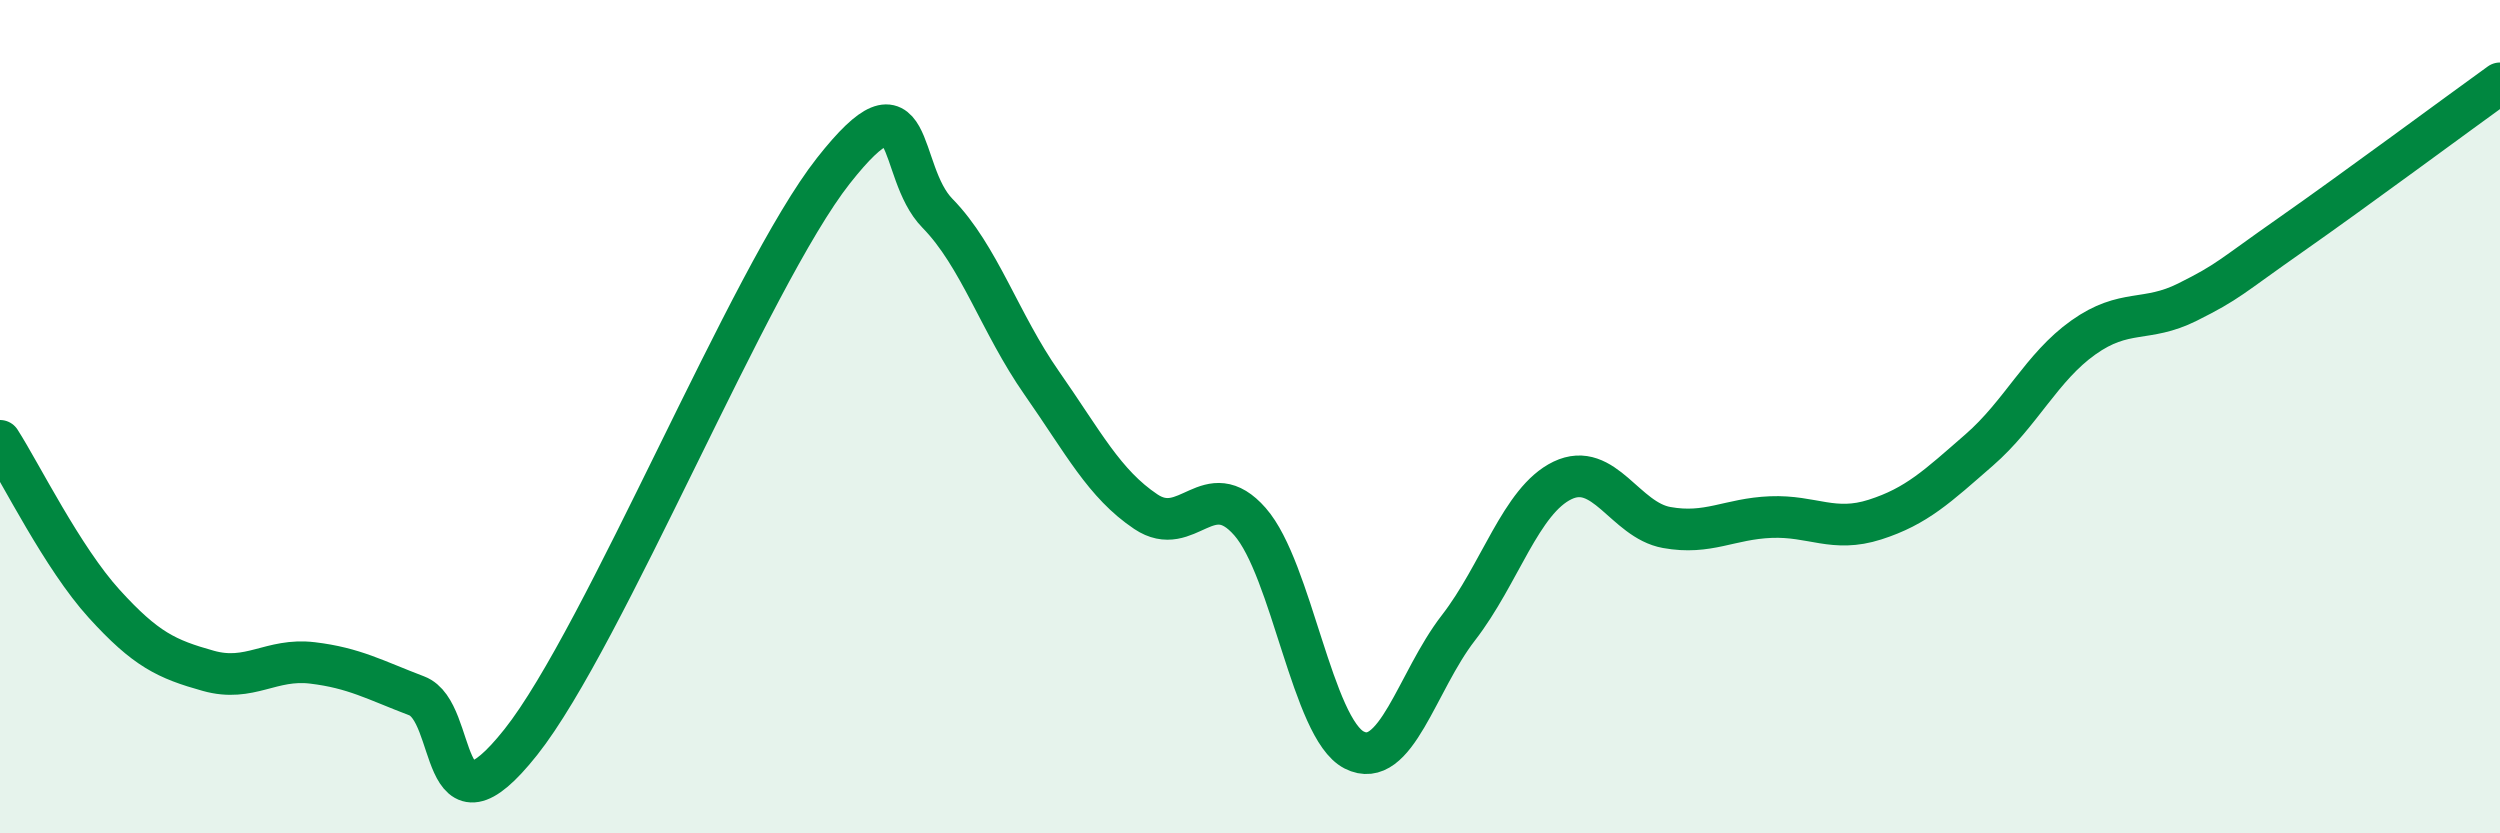
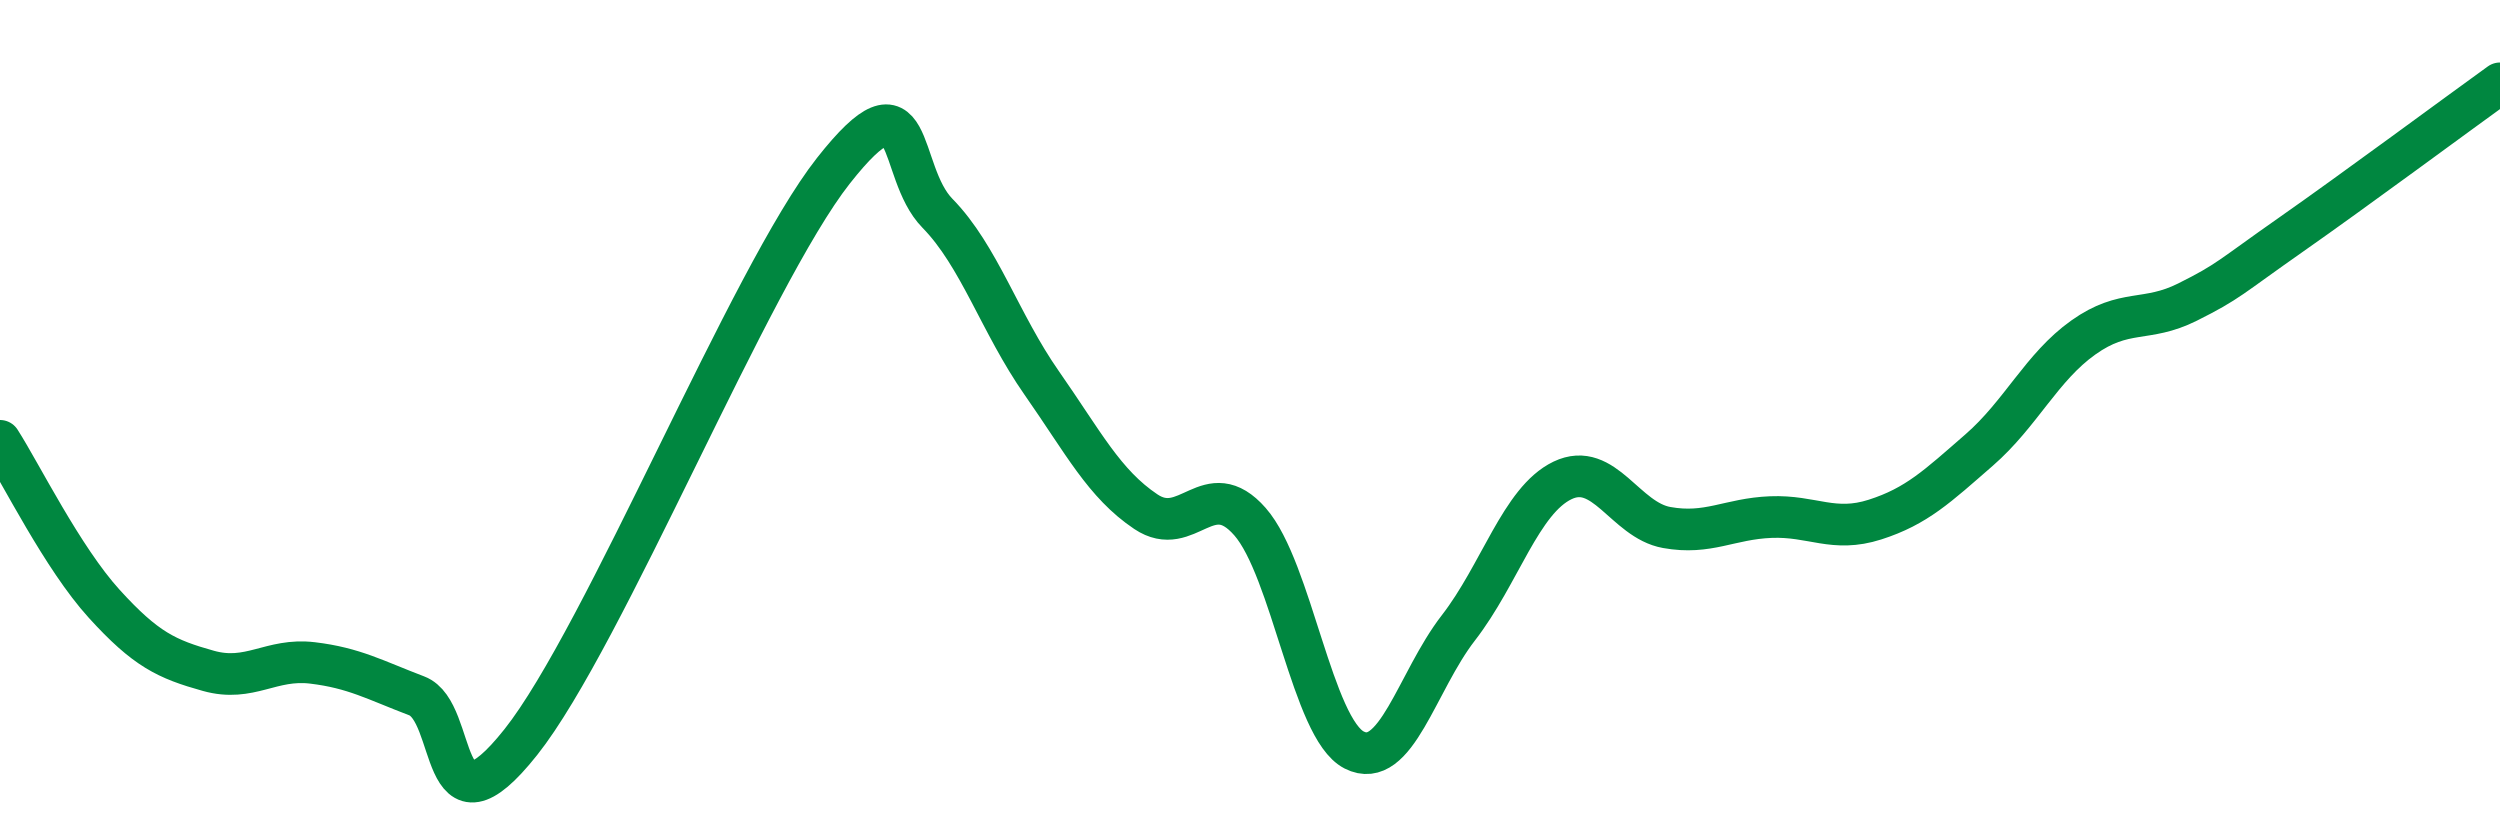
<svg xmlns="http://www.w3.org/2000/svg" width="60" height="20" viewBox="0 0 60 20">
-   <path d="M 0,10.58 C 0.5,11.36 1.5,13.39 2.5,14.49 C 3.5,15.59 4,15.82 5,16.1 C 6,16.38 6.5,15.79 7.5,15.91 C 8.5,16.03 9,16.32 10,16.7 C 11,17.08 10.5,20.33 12.5,17.81 C 14.5,15.29 18,6.64 20,4.1 C 22,1.56 21.5,4.1 22.5,5.12 C 23.5,6.14 24,7.76 25,9.19 C 26,10.62 26.5,11.61 27.5,12.28 C 28.5,12.95 29,11.38 30,12.52 C 31,13.66 31.5,17.49 32.5,18 C 33.5,18.51 34,16.36 35,15.07 C 36,13.78 36.5,12.01 37.5,11.53 C 38.5,11.05 39,12.48 40,12.66 C 41,12.84 41.5,12.45 42.5,12.41 C 43.5,12.37 44,12.79 45,12.47 C 46,12.15 46.5,11.67 47.5,10.8 C 48.5,9.93 49,8.81 50,8.1 C 51,7.39 51.5,7.75 52.5,7.25 C 53.5,6.75 53.5,6.67 55,5.62 C 56.5,4.57 59,2.72 60,2L60 20L0 20Z" fill="#008740" opacity="0.1" stroke-linecap="round" stroke-linejoin="round" />
  <path d="M 0,10.58 C 0.5,11.36 1.5,13.39 2.5,14.49 C 3.5,15.59 4,15.82 5,16.1 C 6,16.38 6.5,15.79 7.5,15.91 C 8.5,16.03 9,16.32 10,16.7 C 11,17.08 10.5,20.33 12.5,17.81 C 14.5,15.29 18,6.64 20,4.1 C 22,1.56 21.5,4.1 22.5,5.12 C 23.5,6.14 24,7.76 25,9.19 C 26,10.62 26.5,11.61 27.5,12.28 C 28.5,12.95 29,11.38 30,12.52 C 31,13.66 31.5,17.49 32.5,18 C 33.5,18.51 34,16.36 35,15.07 C 36,13.78 36.5,12.01 37.5,11.53 C 38.5,11.05 39,12.48 40,12.66 C 41,12.84 41.5,12.45 42.5,12.41 C 43.5,12.37 44,12.79 45,12.47 C 46,12.15 46.5,11.67 47.5,10.8 C 48.5,9.93 49,8.81 50,8.1 C 51,7.39 51.5,7.75 52.5,7.25 C 53.5,6.75 53.5,6.67 55,5.62 C 56.5,4.57 59,2.72 60,2" stroke="#008740" stroke-width="1" fill="none" stroke-linecap="round" stroke-linejoin="round" />
</svg>